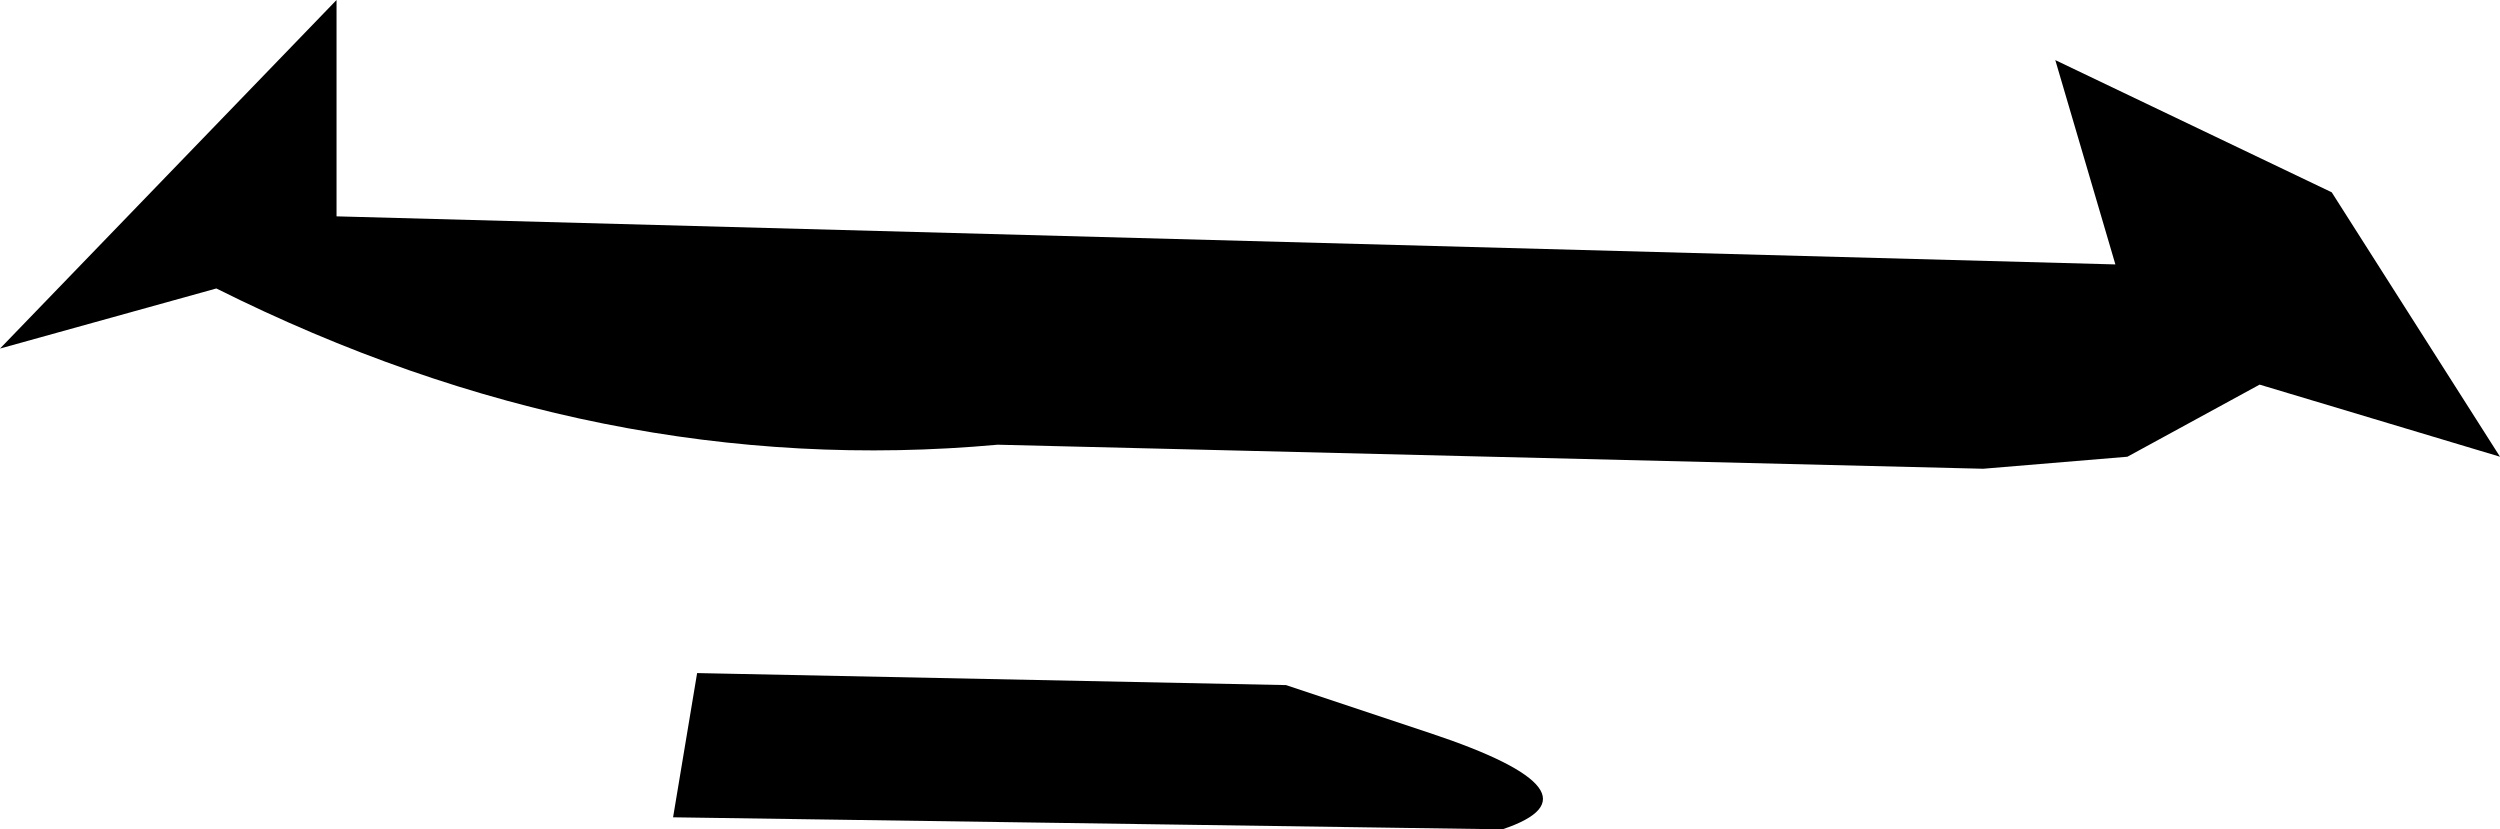
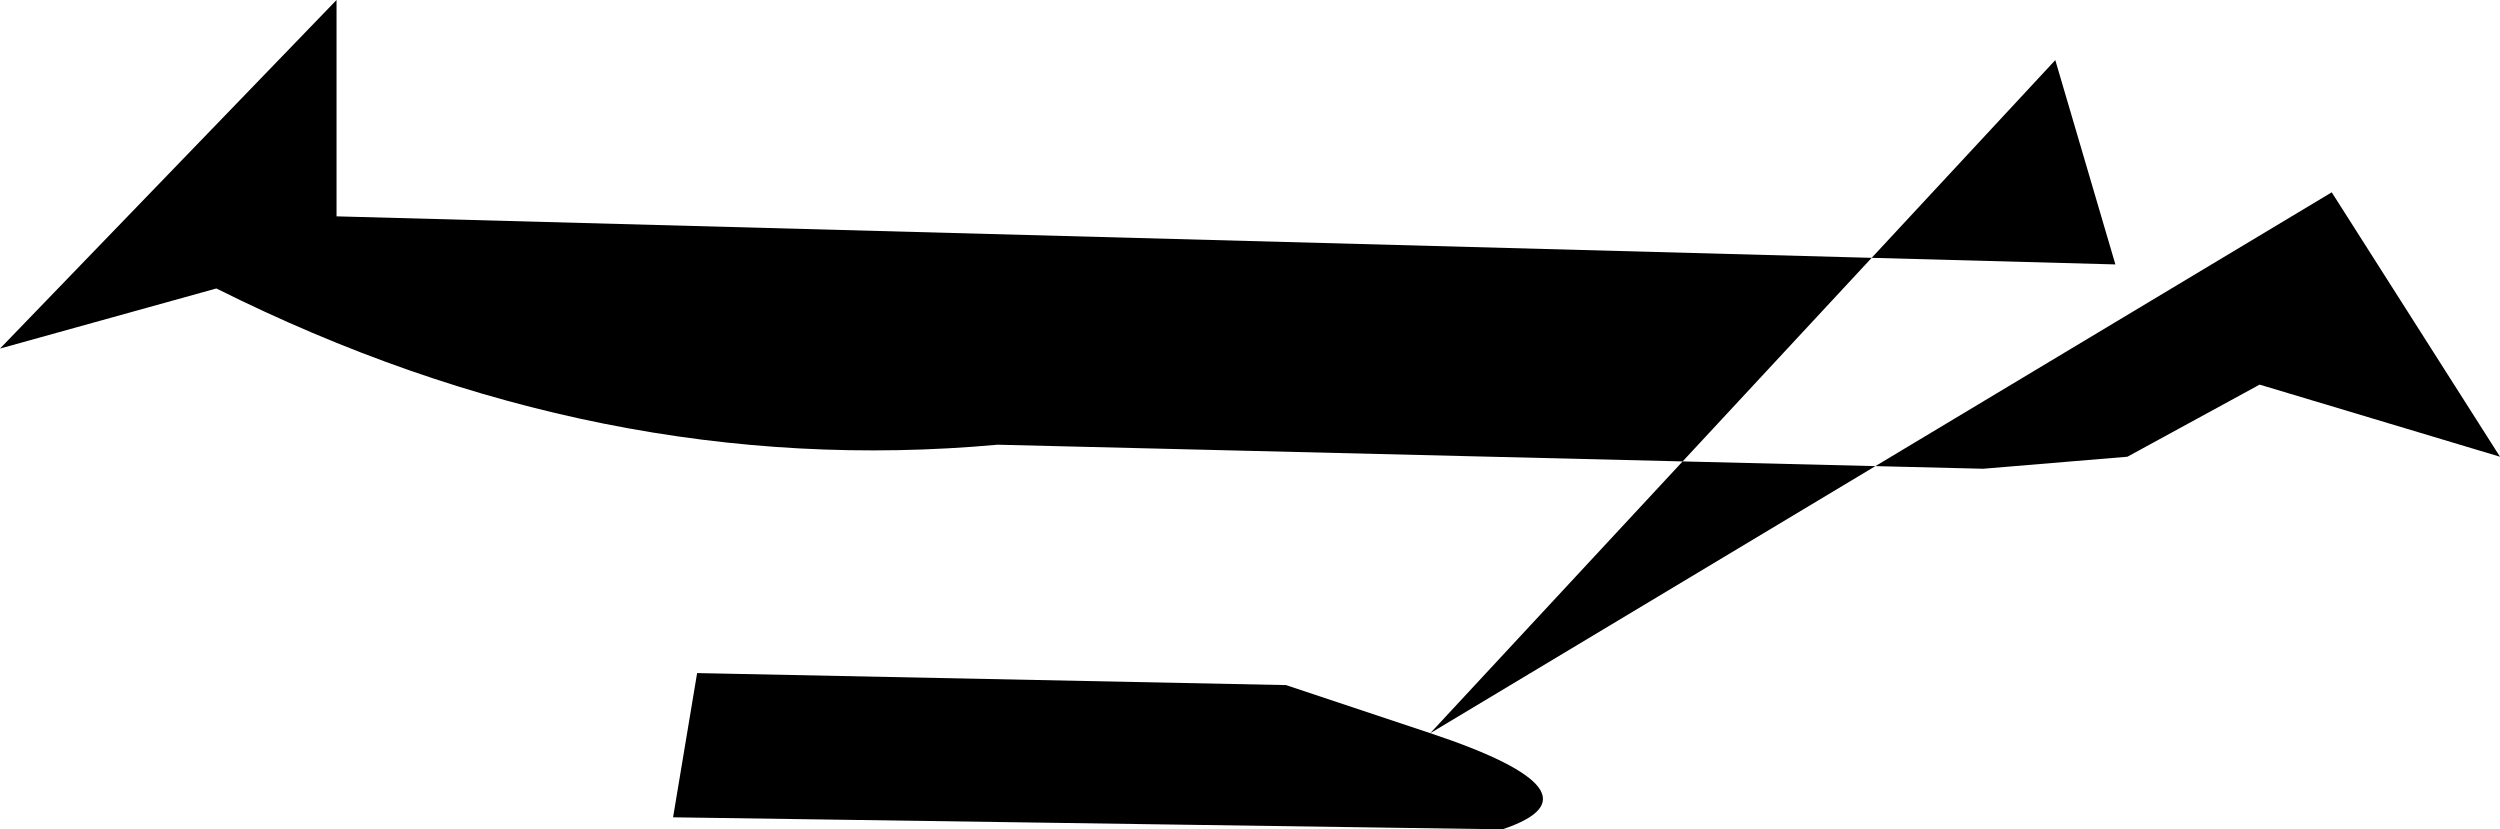
<svg xmlns="http://www.w3.org/2000/svg" height="3.45px" width="10.4px">
  <g transform="matrix(1.0, 0.0, 0.0, 1.0, 5.2, 1.75)">
-     <path d="M0.75 1.3 Q1.5 1.55 1.05 1.7 L-2.4 1.65 -2.3 1.05 0.15 1.1 0.75 1.3 M3.35 -1.5 L4.5 -0.95 5.2 0.15 4.2 -0.15 3.65 0.15 3.05 0.2 -1.05 0.1 Q-2.7 0.25 -4.3 -0.55 L-5.2 -0.3 -3.8 -1.75 -3.8 -0.85 3.6 -0.65 3.35 -1.5" fill="#000000" fill-rule="evenodd" stroke="none" />
+     <path d="M0.75 1.3 Q1.5 1.55 1.05 1.7 L-2.4 1.65 -2.3 1.05 0.15 1.1 0.75 1.3 L4.5 -0.95 5.2 0.15 4.2 -0.15 3.65 0.15 3.05 0.2 -1.05 0.1 Q-2.7 0.25 -4.3 -0.55 L-5.2 -0.3 -3.8 -1.75 -3.8 -0.85 3.6 -0.65 3.35 -1.5" fill="#000000" fill-rule="evenodd" stroke="none" />
  </g>
</svg>